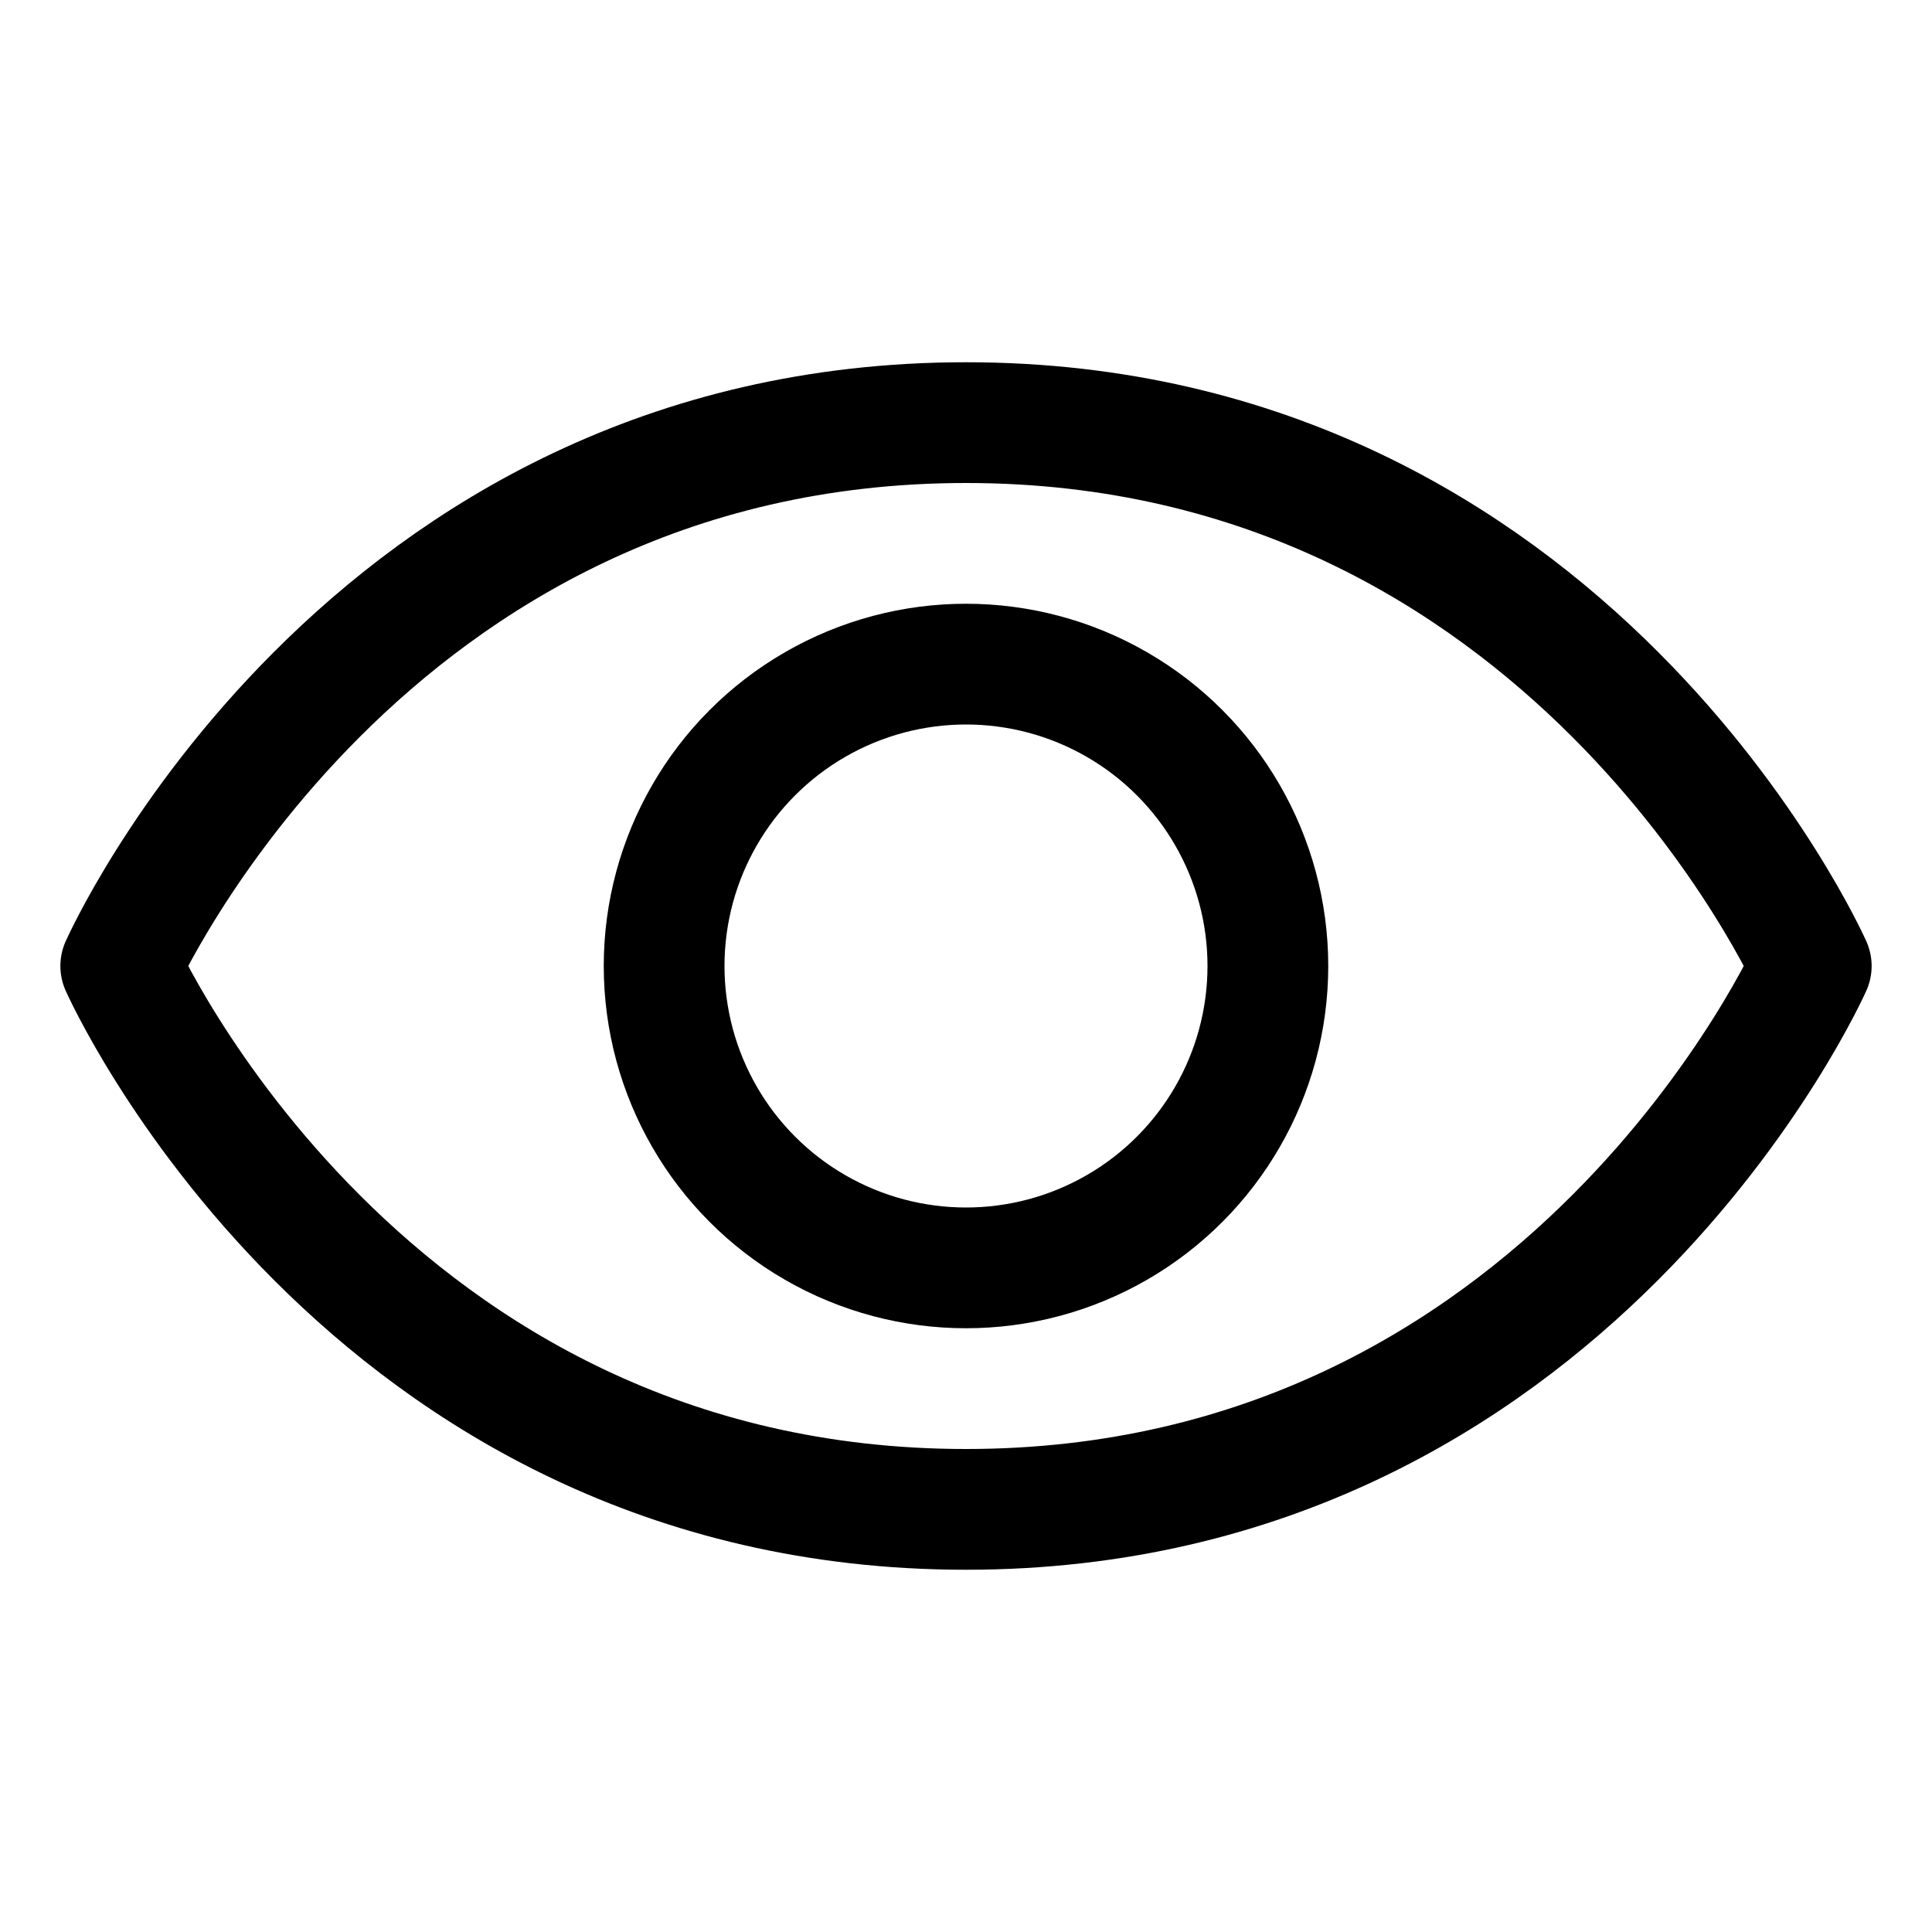
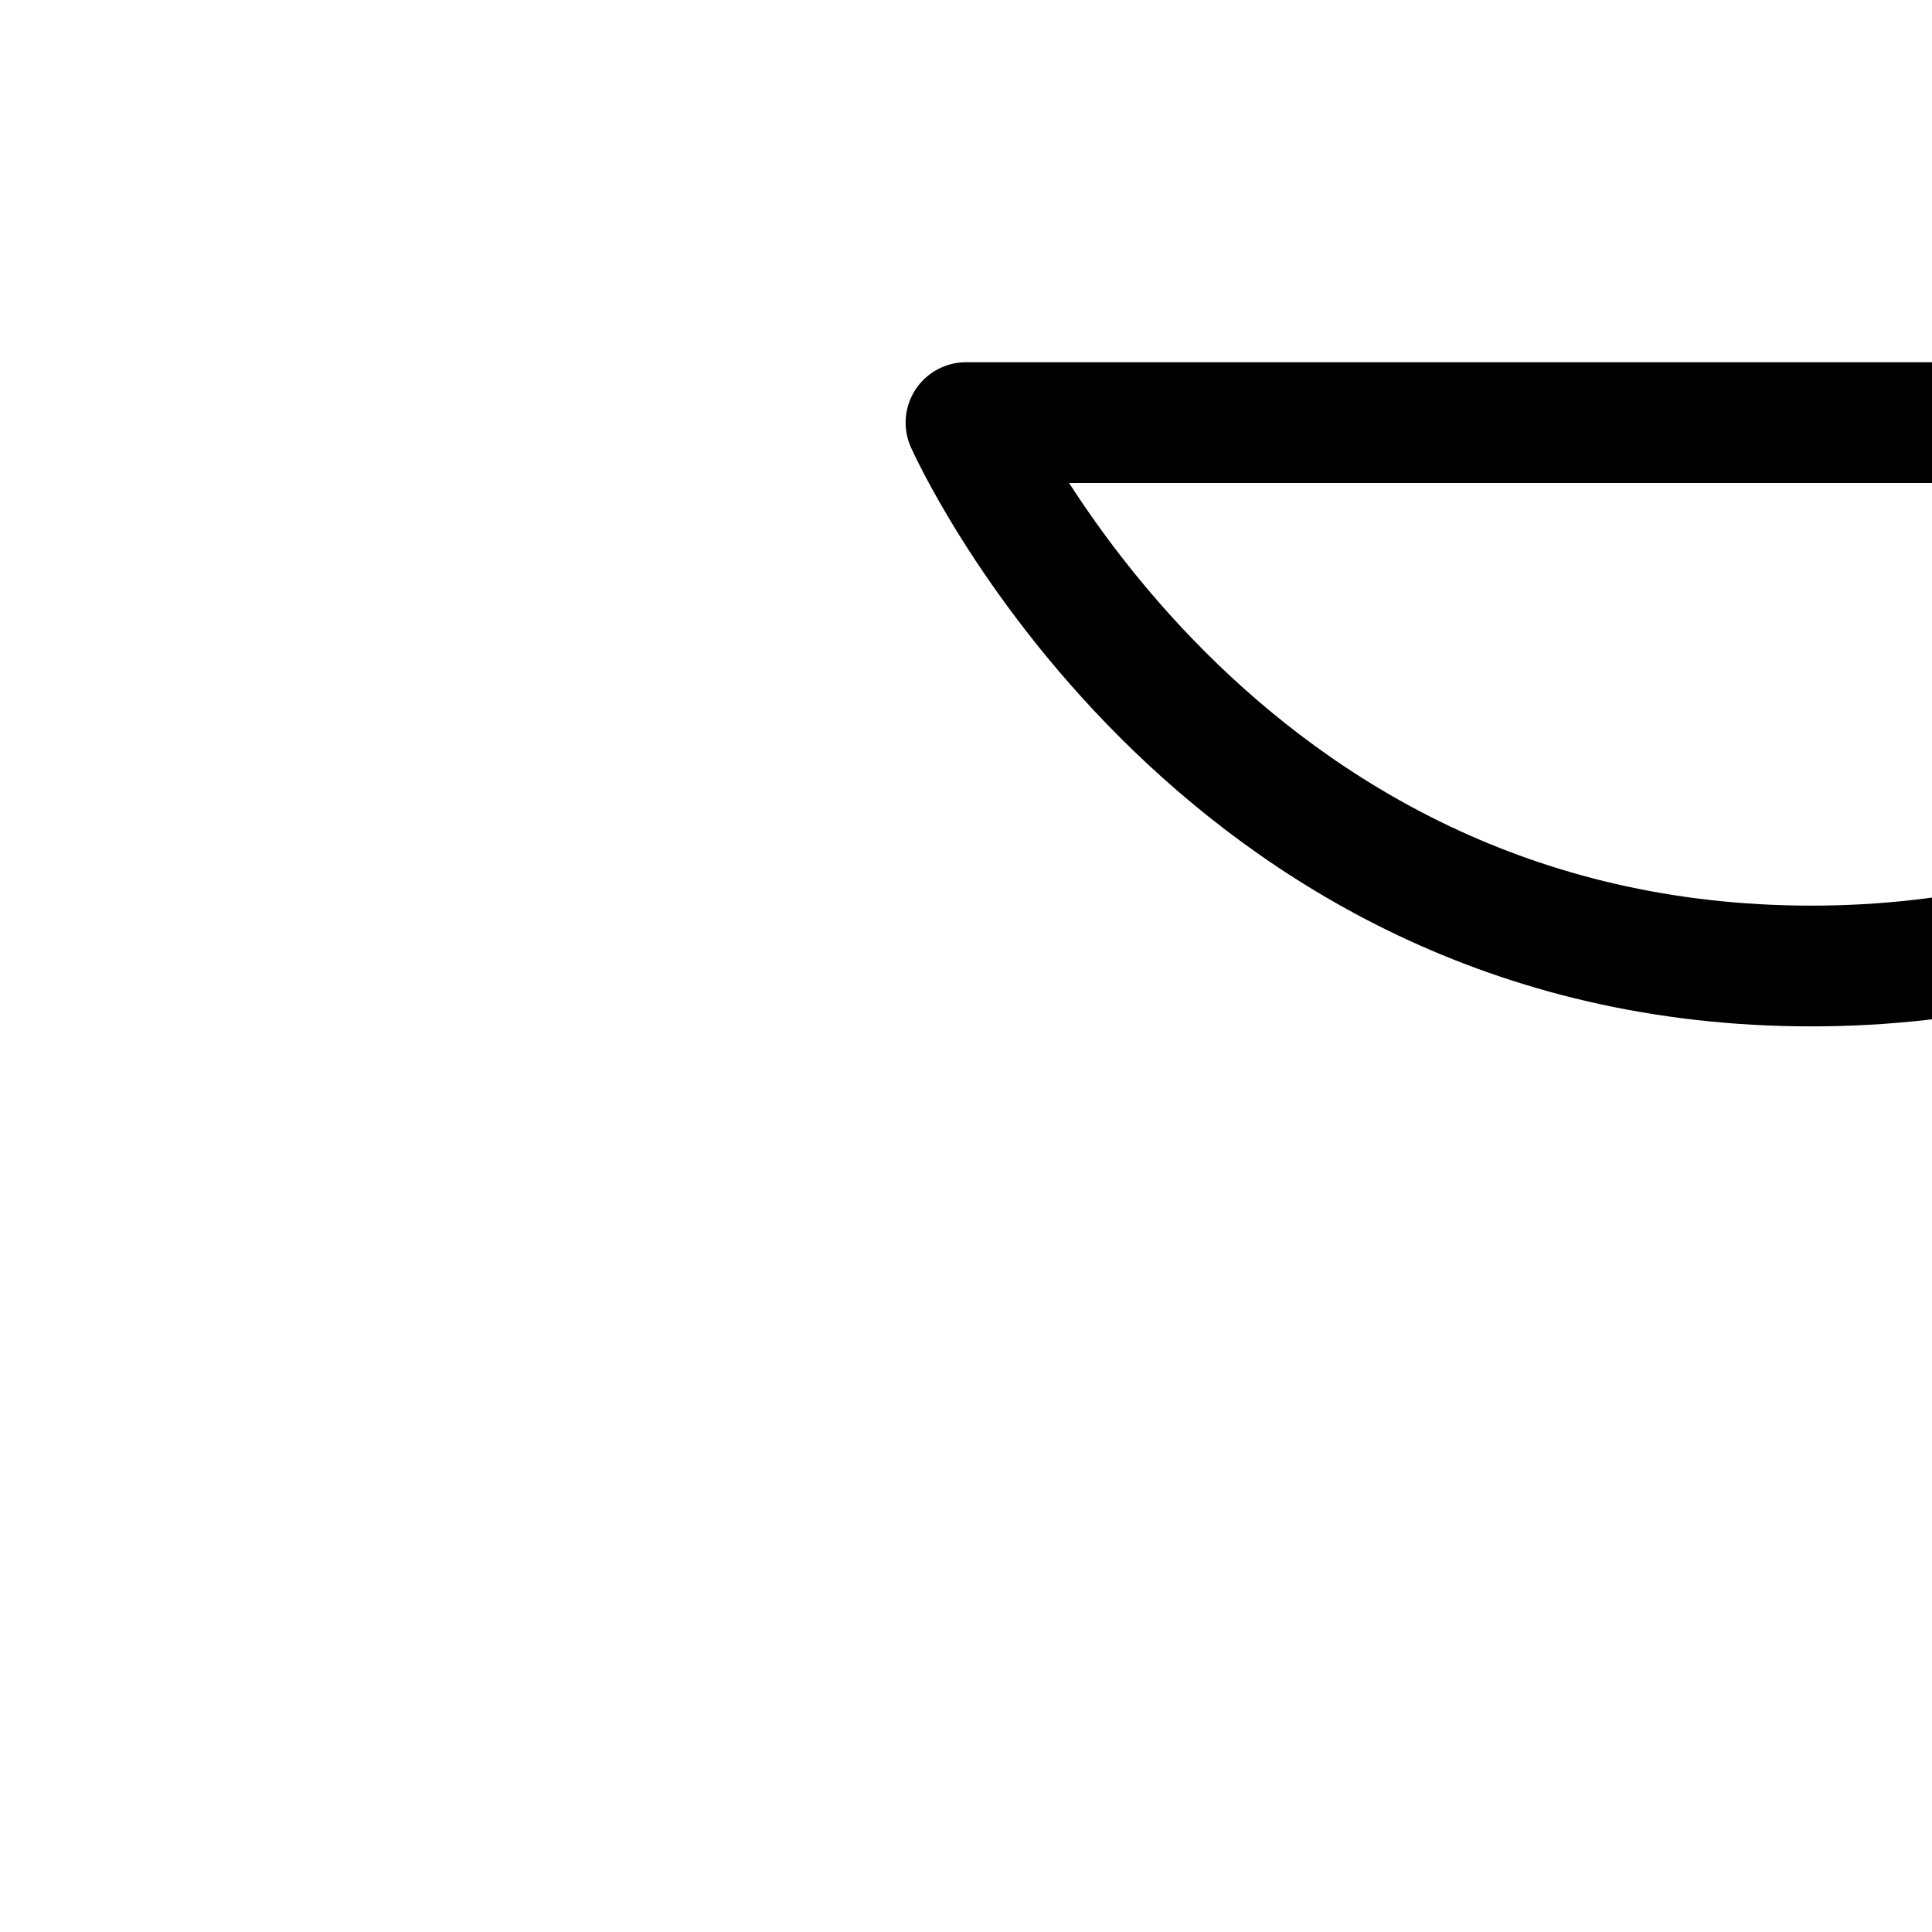
<svg xmlns="http://www.w3.org/2000/svg" width="192" height="192" fill="#000000" viewBox="0 0 256 256">
-   <rect width="256" height="256" fill="none" />
-   <path d="M128,56C48,56,16,128,16,128s32,72,112,72,112-72,112-72S208,56,128,56Z" fill="none" stroke="#000000" stroke-linecap="round" stroke-linejoin="round" stroke-width="16" />
-   <circle cx="128" cy="128" r="40" fill="none" stroke="#000000" stroke-linecap="round" stroke-linejoin="round" stroke-width="16" />
+   <path d="M128,56s32,72,112,72,112-72,112-72S208,56,128,56Z" fill="none" stroke="#000000" stroke-linecap="round" stroke-linejoin="round" stroke-width="16" />
</svg>